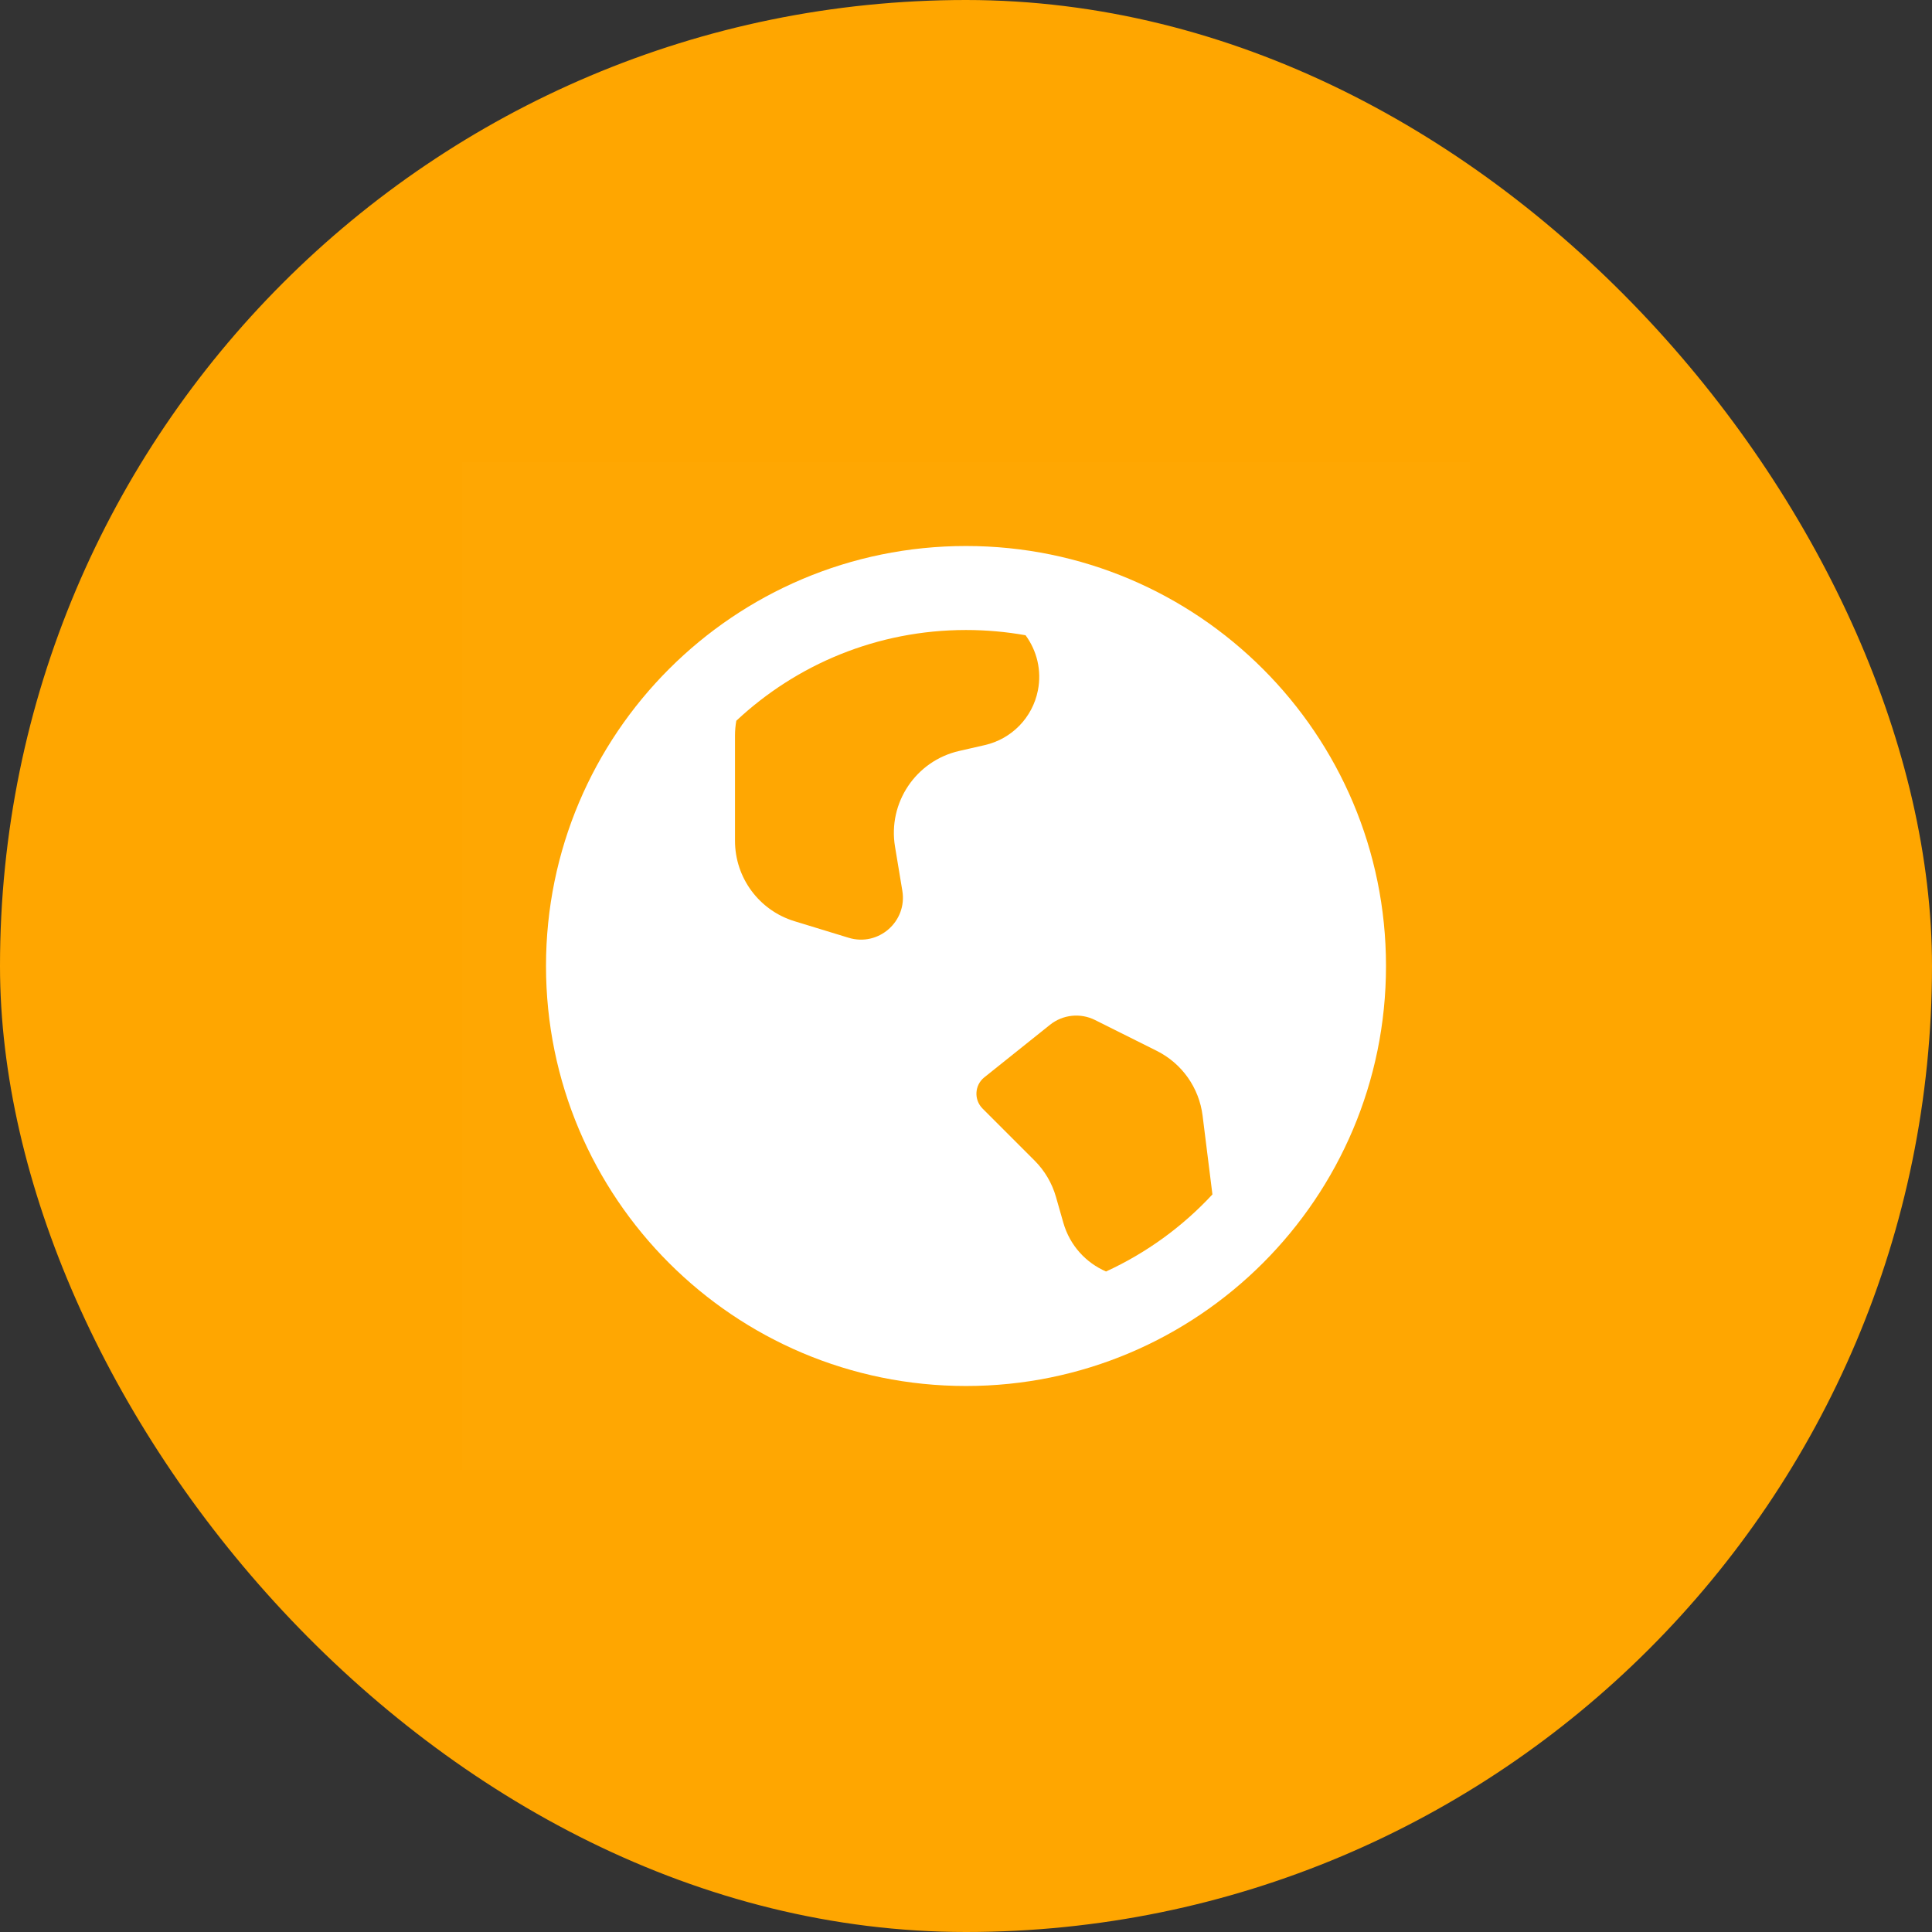
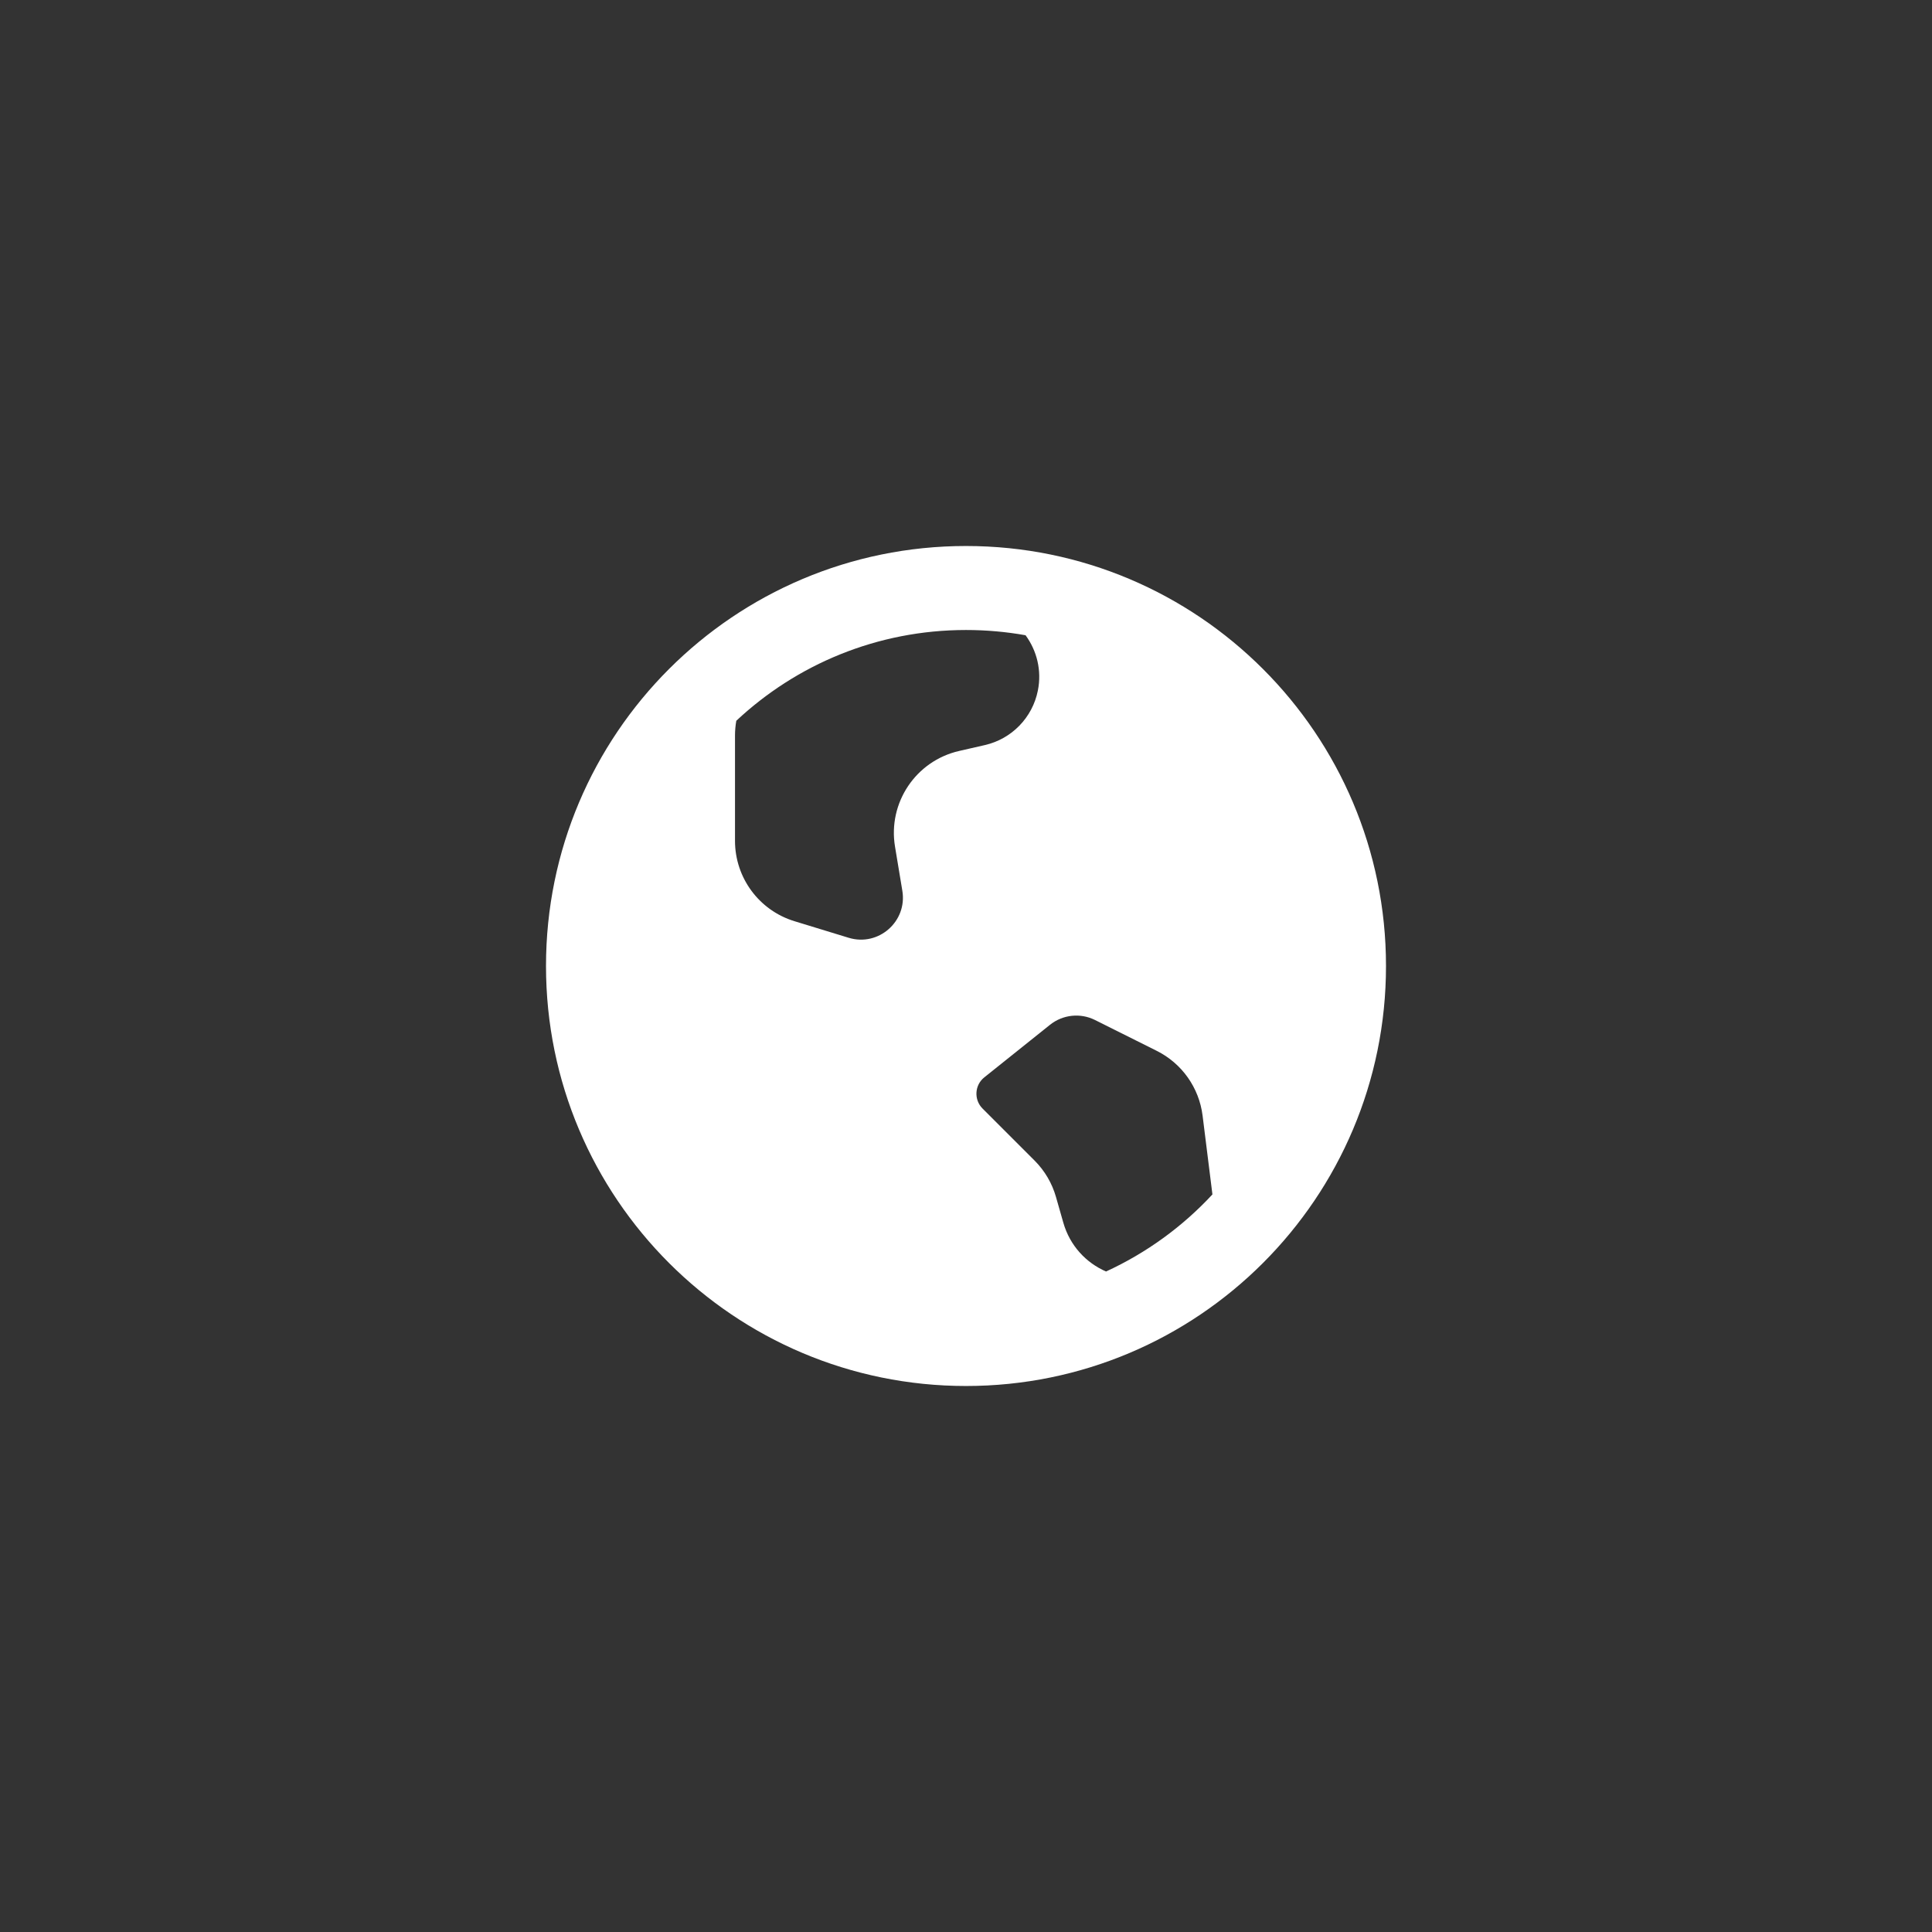
<svg xmlns="http://www.w3.org/2000/svg" width="46" height="46" viewBox="0 0 46 46" fill="none">
  <rect x="0" y="0" width="46" height="46" fill="#333333" stroke="none" />
-   <rect width="46" height="46" rx="23" fill="#FFA600" />
-   <path d="M35 11V35H11V11H35Z" fill="white" fill-opacity="0.01" />
  <path fill-rule="evenodd" clip-rule="evenodd" d="M23 33C28.523 33 33 28.523 33 23C33 17.477 28.523 13 23 13C17.477 13 13 17.477 13 23C13 28.523 17.477 33 23 33ZM20.206 22.328L18.915 21.933C18.074 21.676 17.5 20.899 17.5 20.02V17.513C17.5 17.394 17.511 17.276 17.531 17.161C18.962 15.821 20.885 15 23 15C23.484 15 23.957 15.043 24.418 15.125C24.688 15.492 24.807 15.966 24.711 16.442C24.583 17.086 24.088 17.594 23.449 17.74L22.837 17.88C21.805 18.116 21.136 19.115 21.31 20.159L21.484 21.207C21.607 21.939 20.916 22.545 20.206 22.328ZM25.317 29.111C25.475 29.663 25.862 30.068 26.334 30.274C27.296 29.832 28.156 29.206 28.867 28.439C28.865 28.422 28.863 28.405 28.861 28.388L28.633 26.562C28.55 25.898 28.141 25.32 27.543 25.021L26.072 24.286C25.723 24.112 25.305 24.156 25 24.4L23.436 25.651C23.203 25.837 23.184 26.184 23.395 26.395L24.634 27.634C24.874 27.874 25.049 28.172 25.142 28.498L25.317 29.111Z" fill="white" />
</svg>